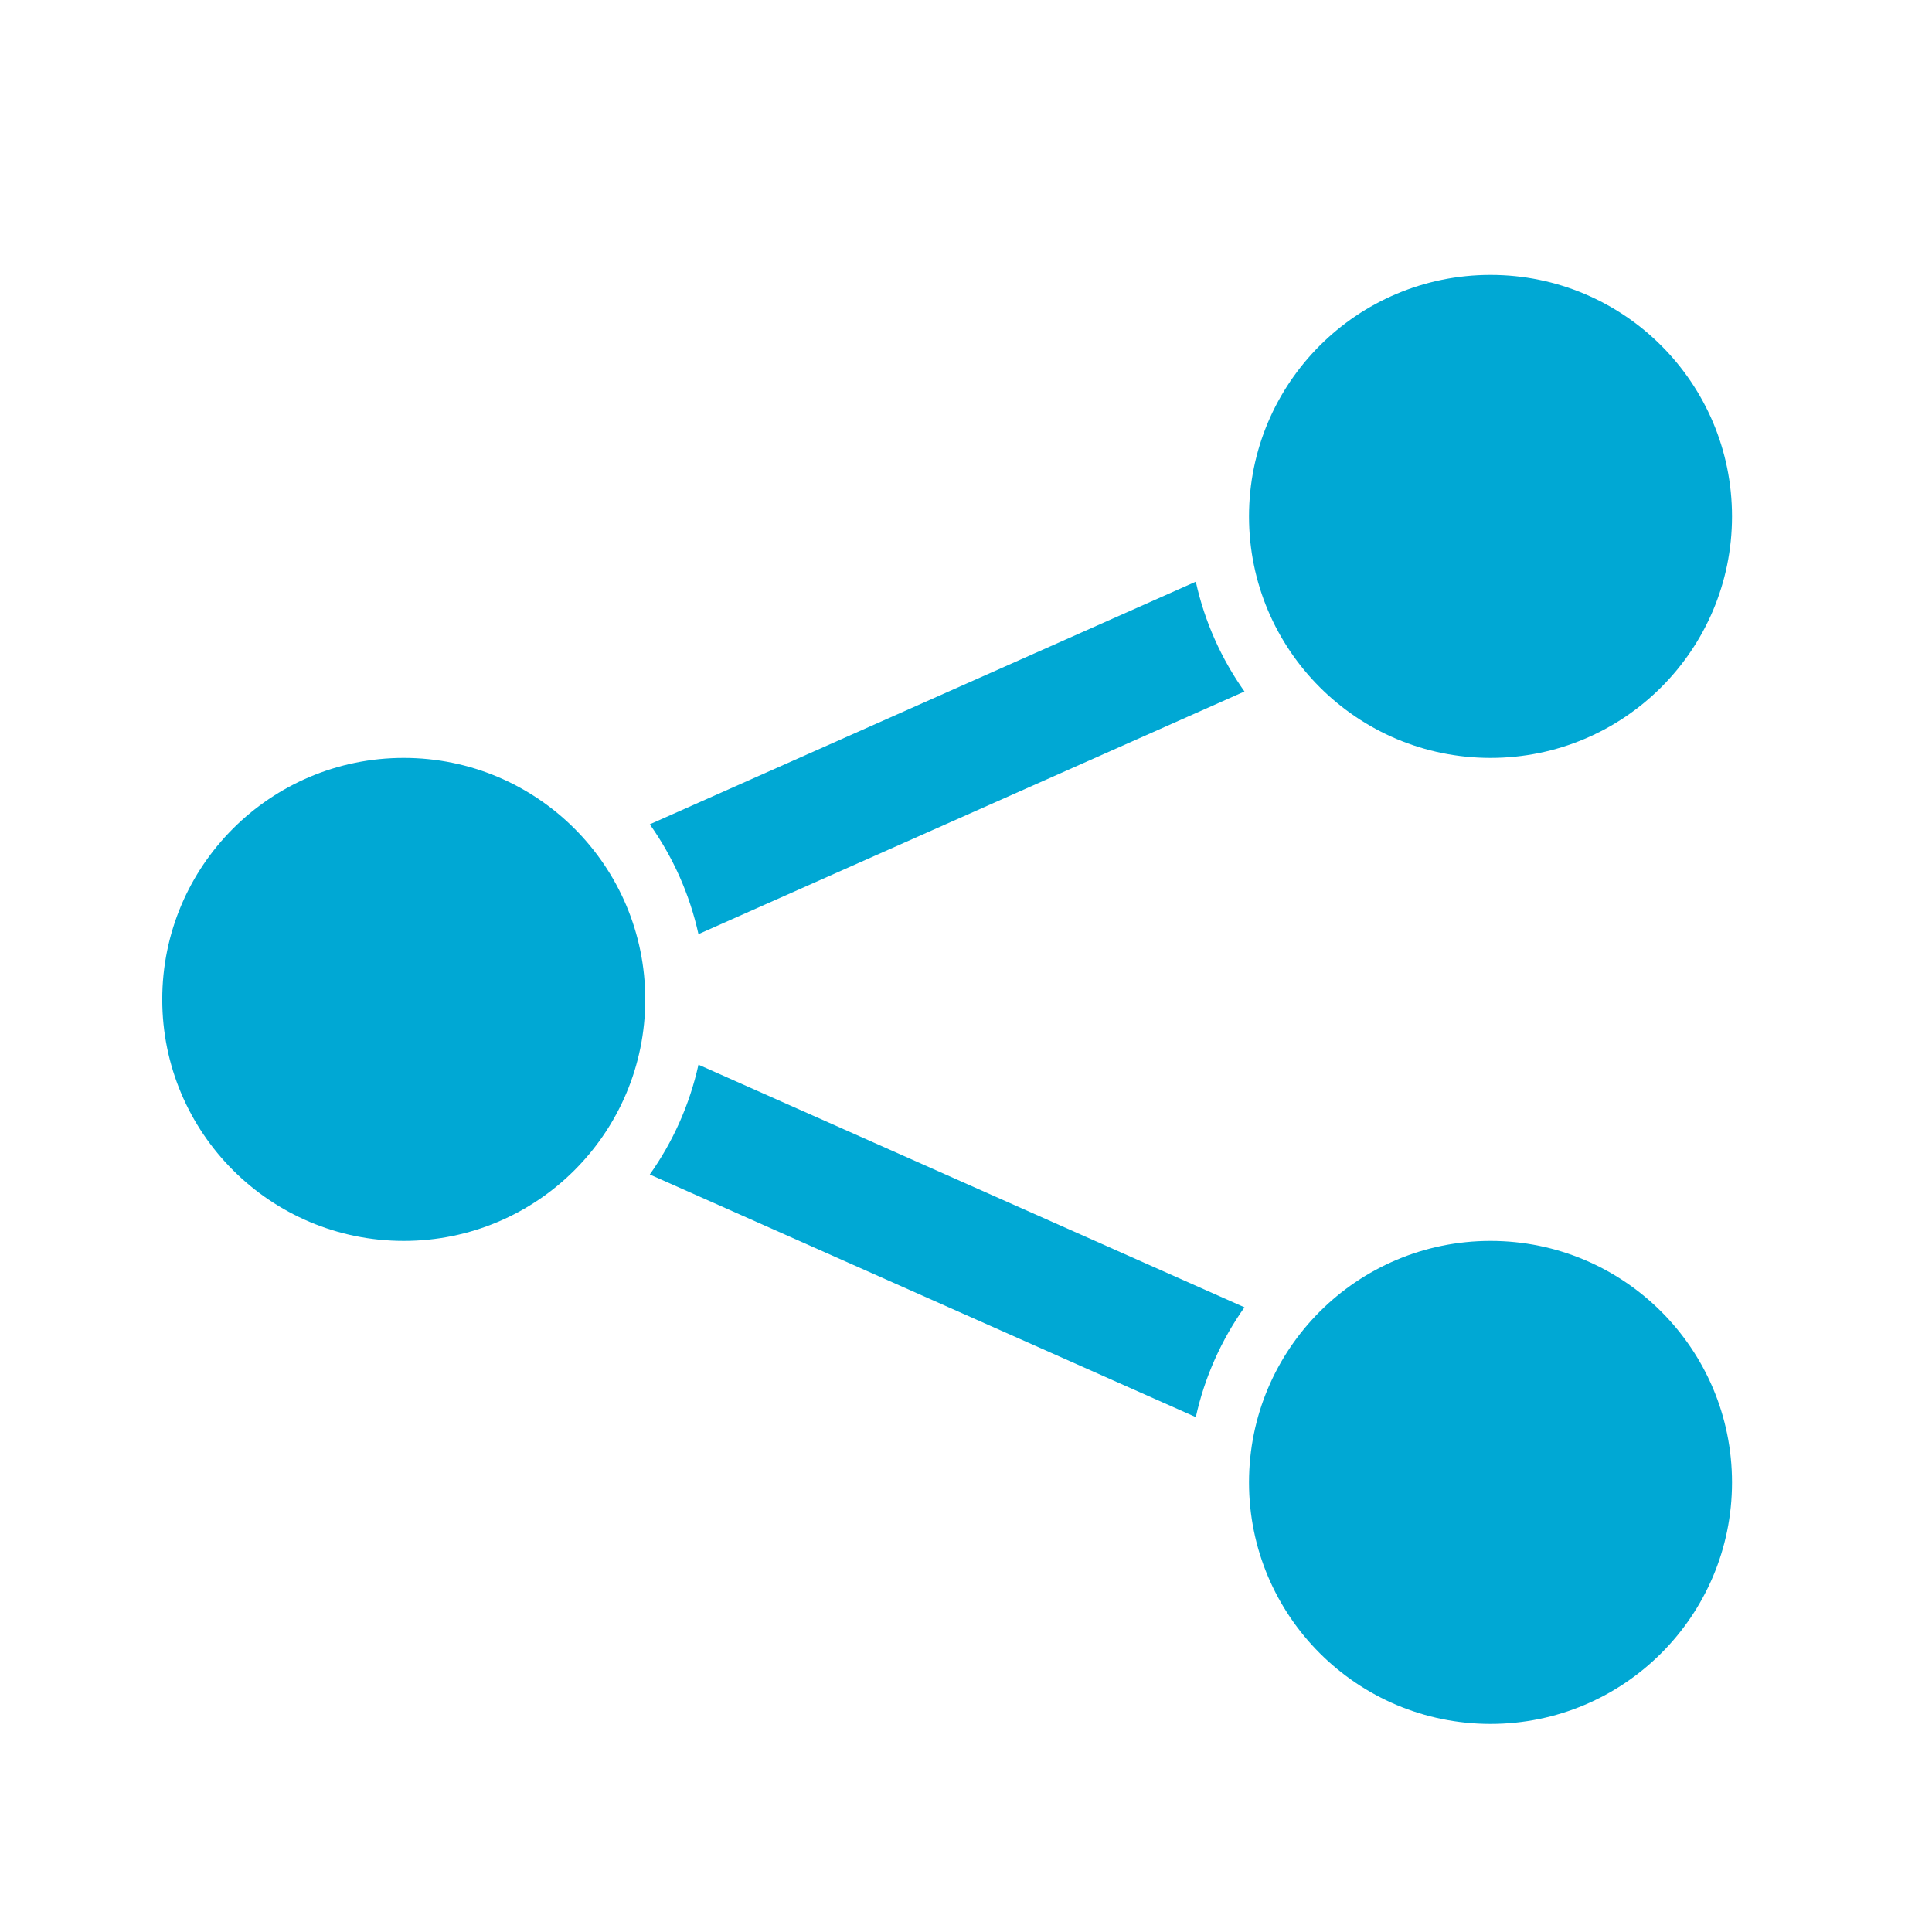
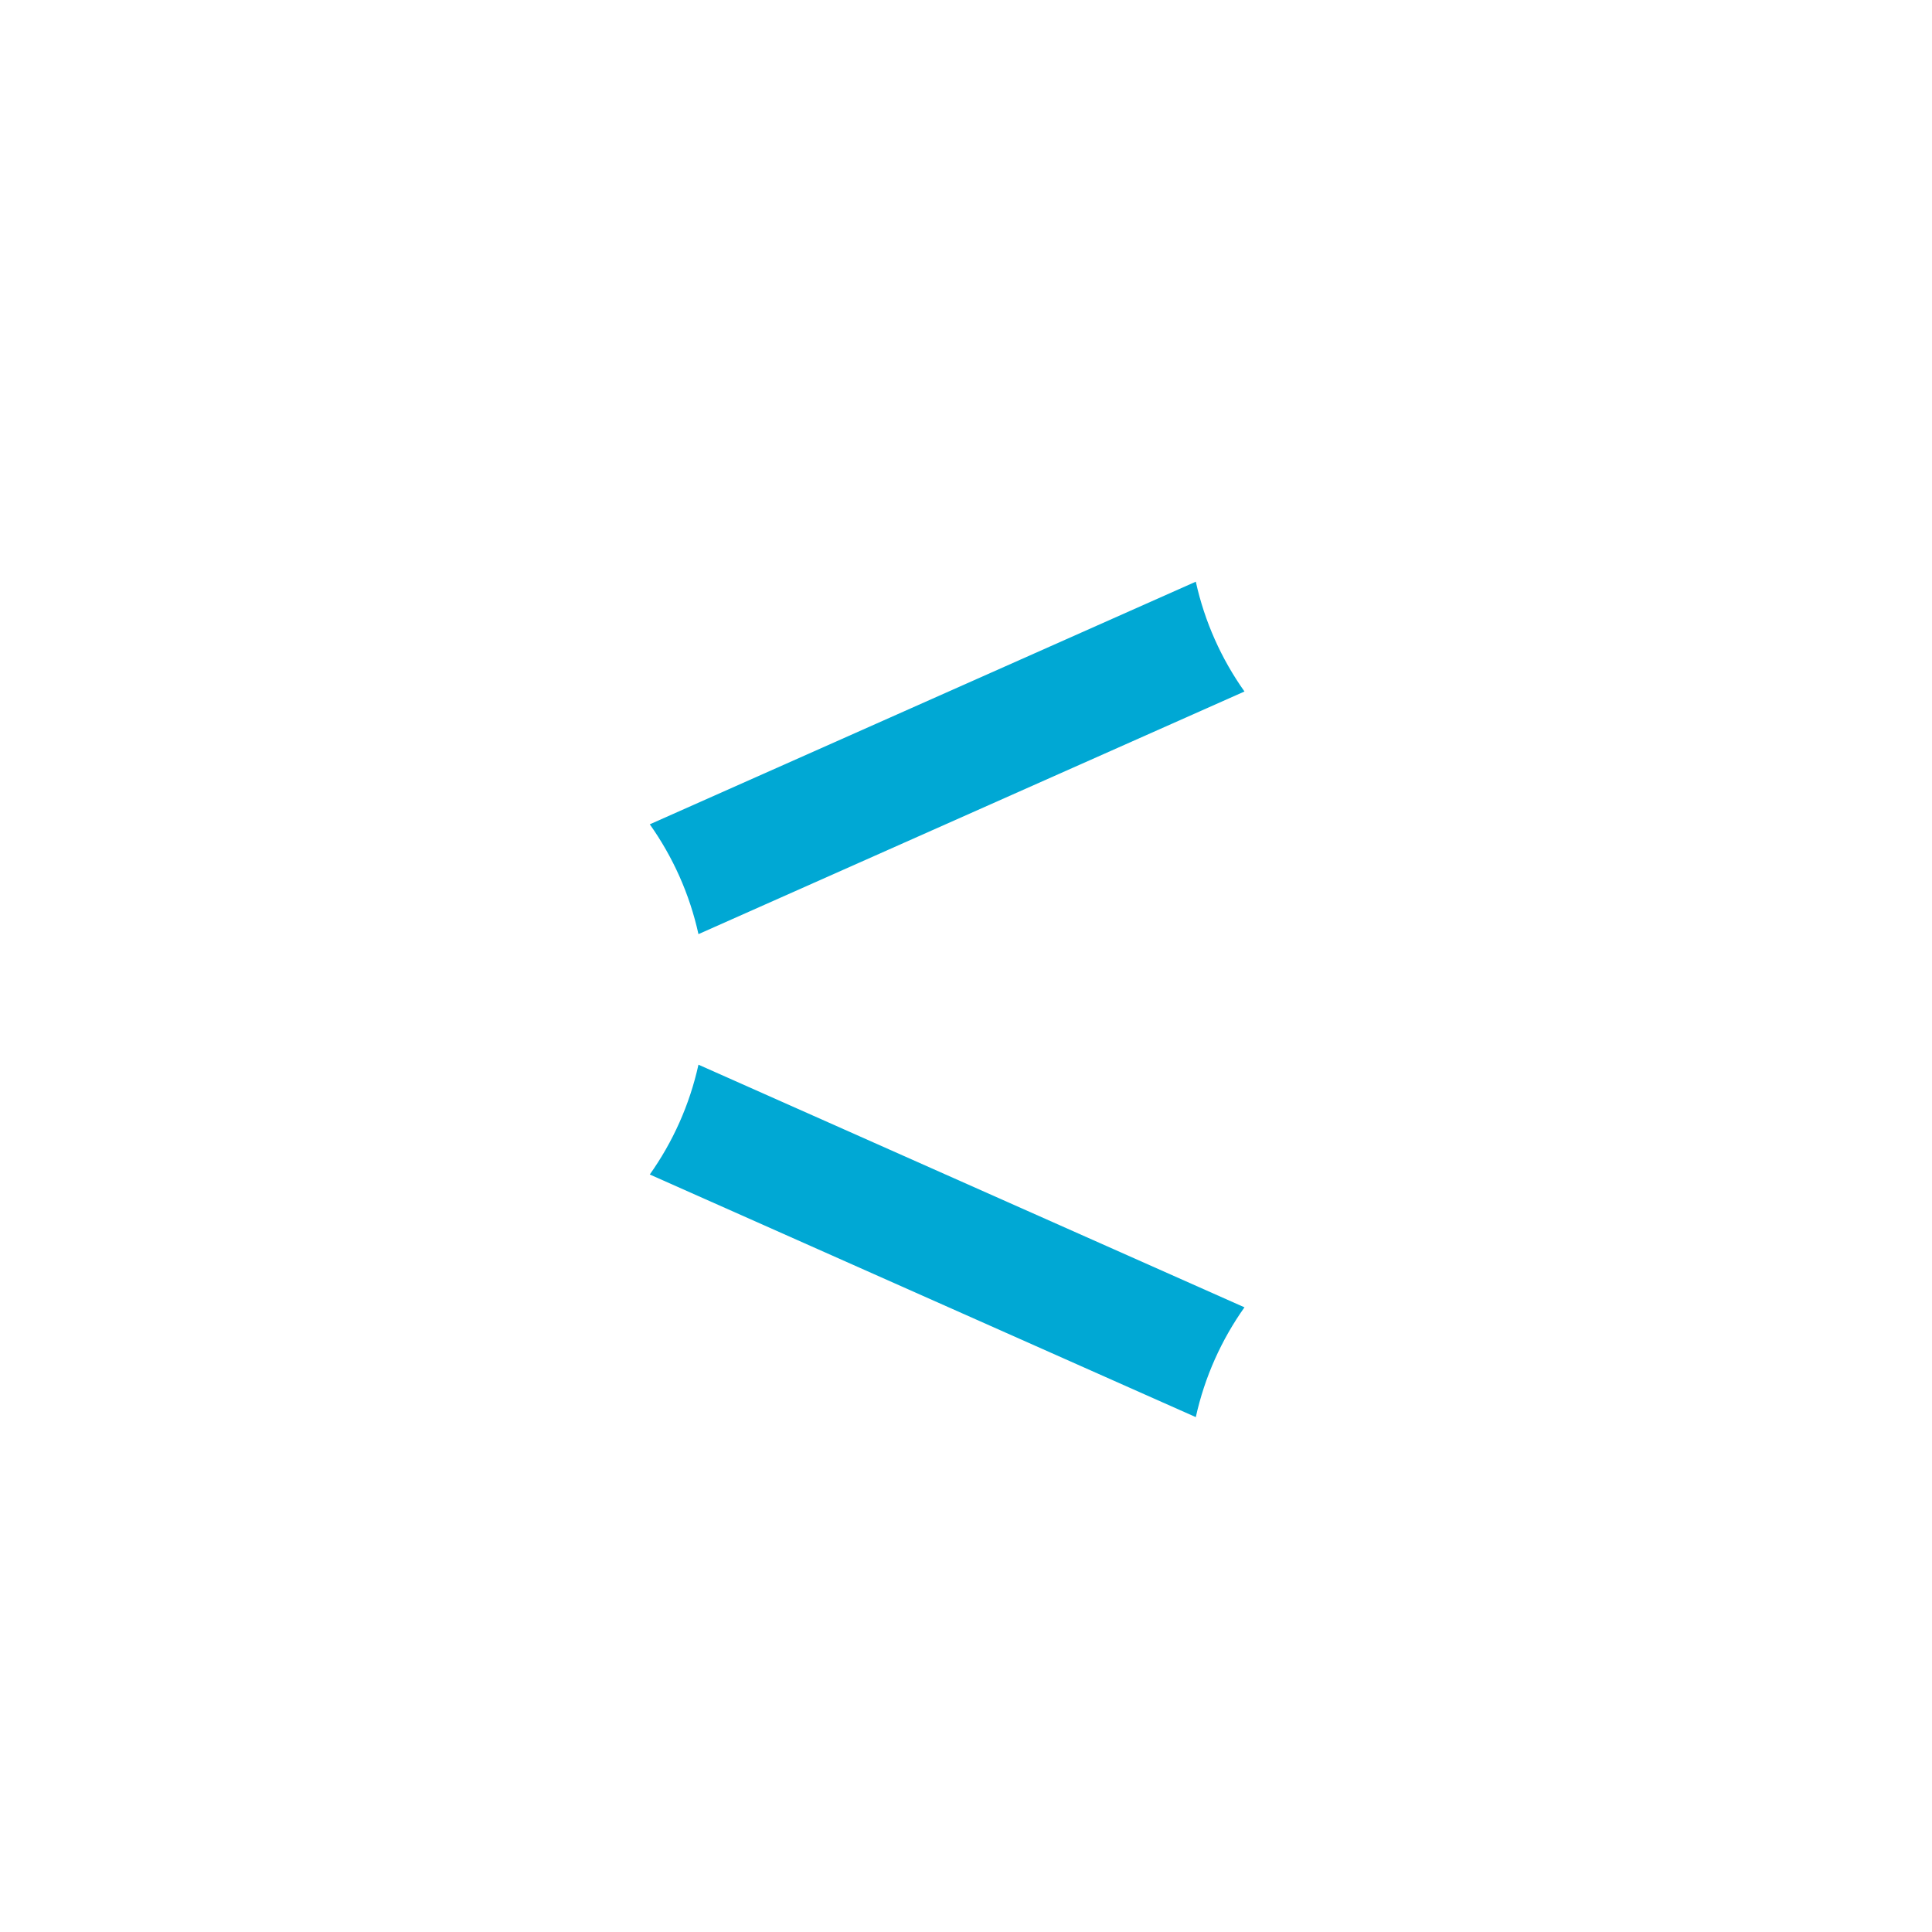
<svg xmlns="http://www.w3.org/2000/svg" version="1.1" x="0px" y="0px" viewBox="0 0 1024 1024" style="enable-background:new 0 0 1024 1024;" xml:space="preserve">
  <style type="text/css">
	.st0{fill:#505050;}
	.st1{fill:#00a8d4;}
	.st2{fill:#ff865a;}
	.st3{display:none;fill:#505050;}
	.st4{display:none;fill:#ff6a5a;}
	.st5{fill:#ff6a5a;}
	.st6{fill:#ffcc38;}
	.st7{fill:#4caf50;}
</style>
  <g id="Layer_1" shape-rendering="geometricPrecision" image-rendering="optimizeQuality" text-rendering="geometricPrecision">
</g>
  <g id="Layer_2">
</g>
  <g id="Layer_3">
</g>
  <g id="Layer_4">
</g>
  <g id="Layer_5">
</g>
  <g id="Layer_6">
</g>
  <g id="Layer_7">
    <path id="curve3_2_" class="st1" d="M633.8,751.107l-289.4-128.6c12.2-17.2,21.1-36.9,25.8-58.2l289.4,128.6   C647.4,710.107,638.5,729.807,633.8,751.107z M344.4,436.907l289.4-128.6c4.7,21.3,13.6,41,25.8,58.2l-289.4,128.6   C365.5,473.807,356.6,454.107,344.4,436.907z" />
-     <path id="curve2_2_" class="st1" d="M790,657.707c70.7,0,128,57.3,128,128s-57.3,128-128,128s-128-57.3-128-128   S719.3,657.707,790,657.707z" />
-     <path id="curve1_6_" class="st1" d="M790,145.707c70.7,0,128,57.3,128,128s-57.3,128-128,128s-128-57.3-128-128   S719.3,145.707,790,145.707z" />
-     <path id="curve0_6_" class="st1" d="M214,401.707c70.7,0,128,57.3,128,128s-57.3,128-128,128s-128-57.3-128-128   S143.3,401.707,214,401.707z" />
  </g>
  <g id="Layer_8">
</g>
  <g id="Layer_9">
</g>
  <g id="Layer_10">
</g>
  <g id="Layer_11">
</g>
  <g id="Layer_12">
</g>
  <g id="Layer_13">
</g>
  <g id="Layer_14">
</g>
  <g id="Layer_15">
</g>
  <g id="Layer_16">
</g>
  <g id="Layer_17">
</g>
  <g id="Layer_18">
</g>
</svg>